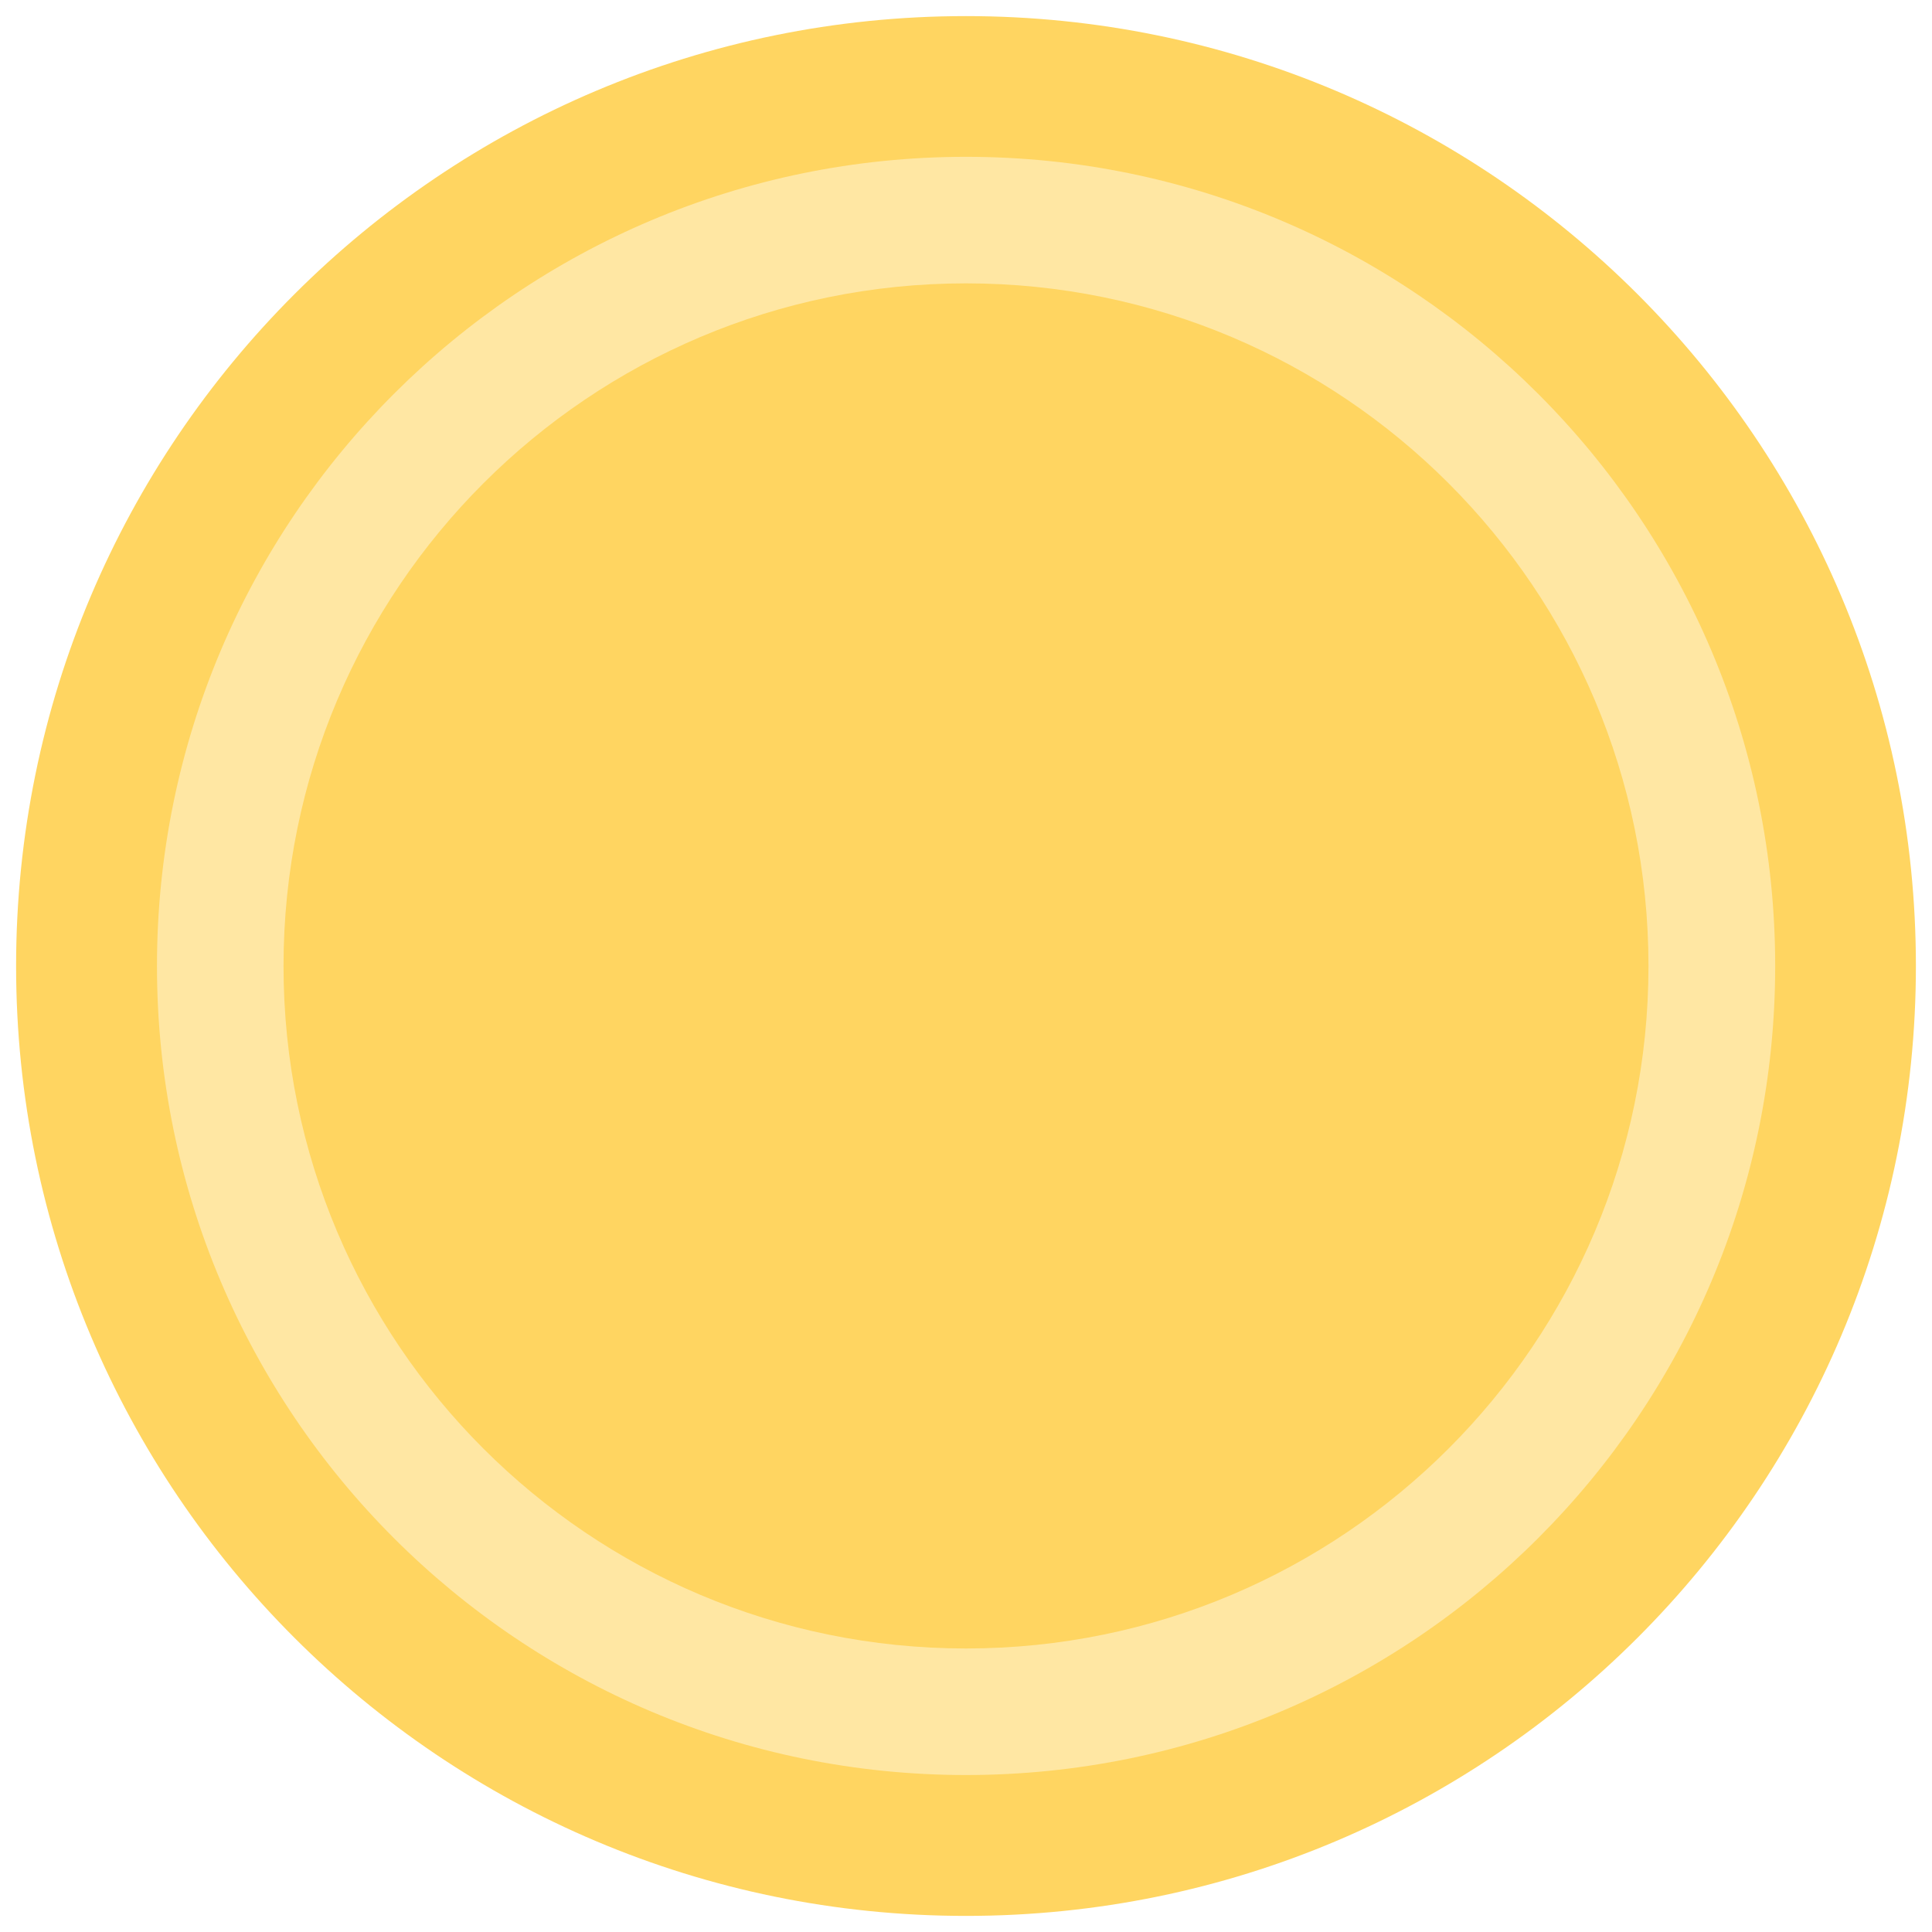
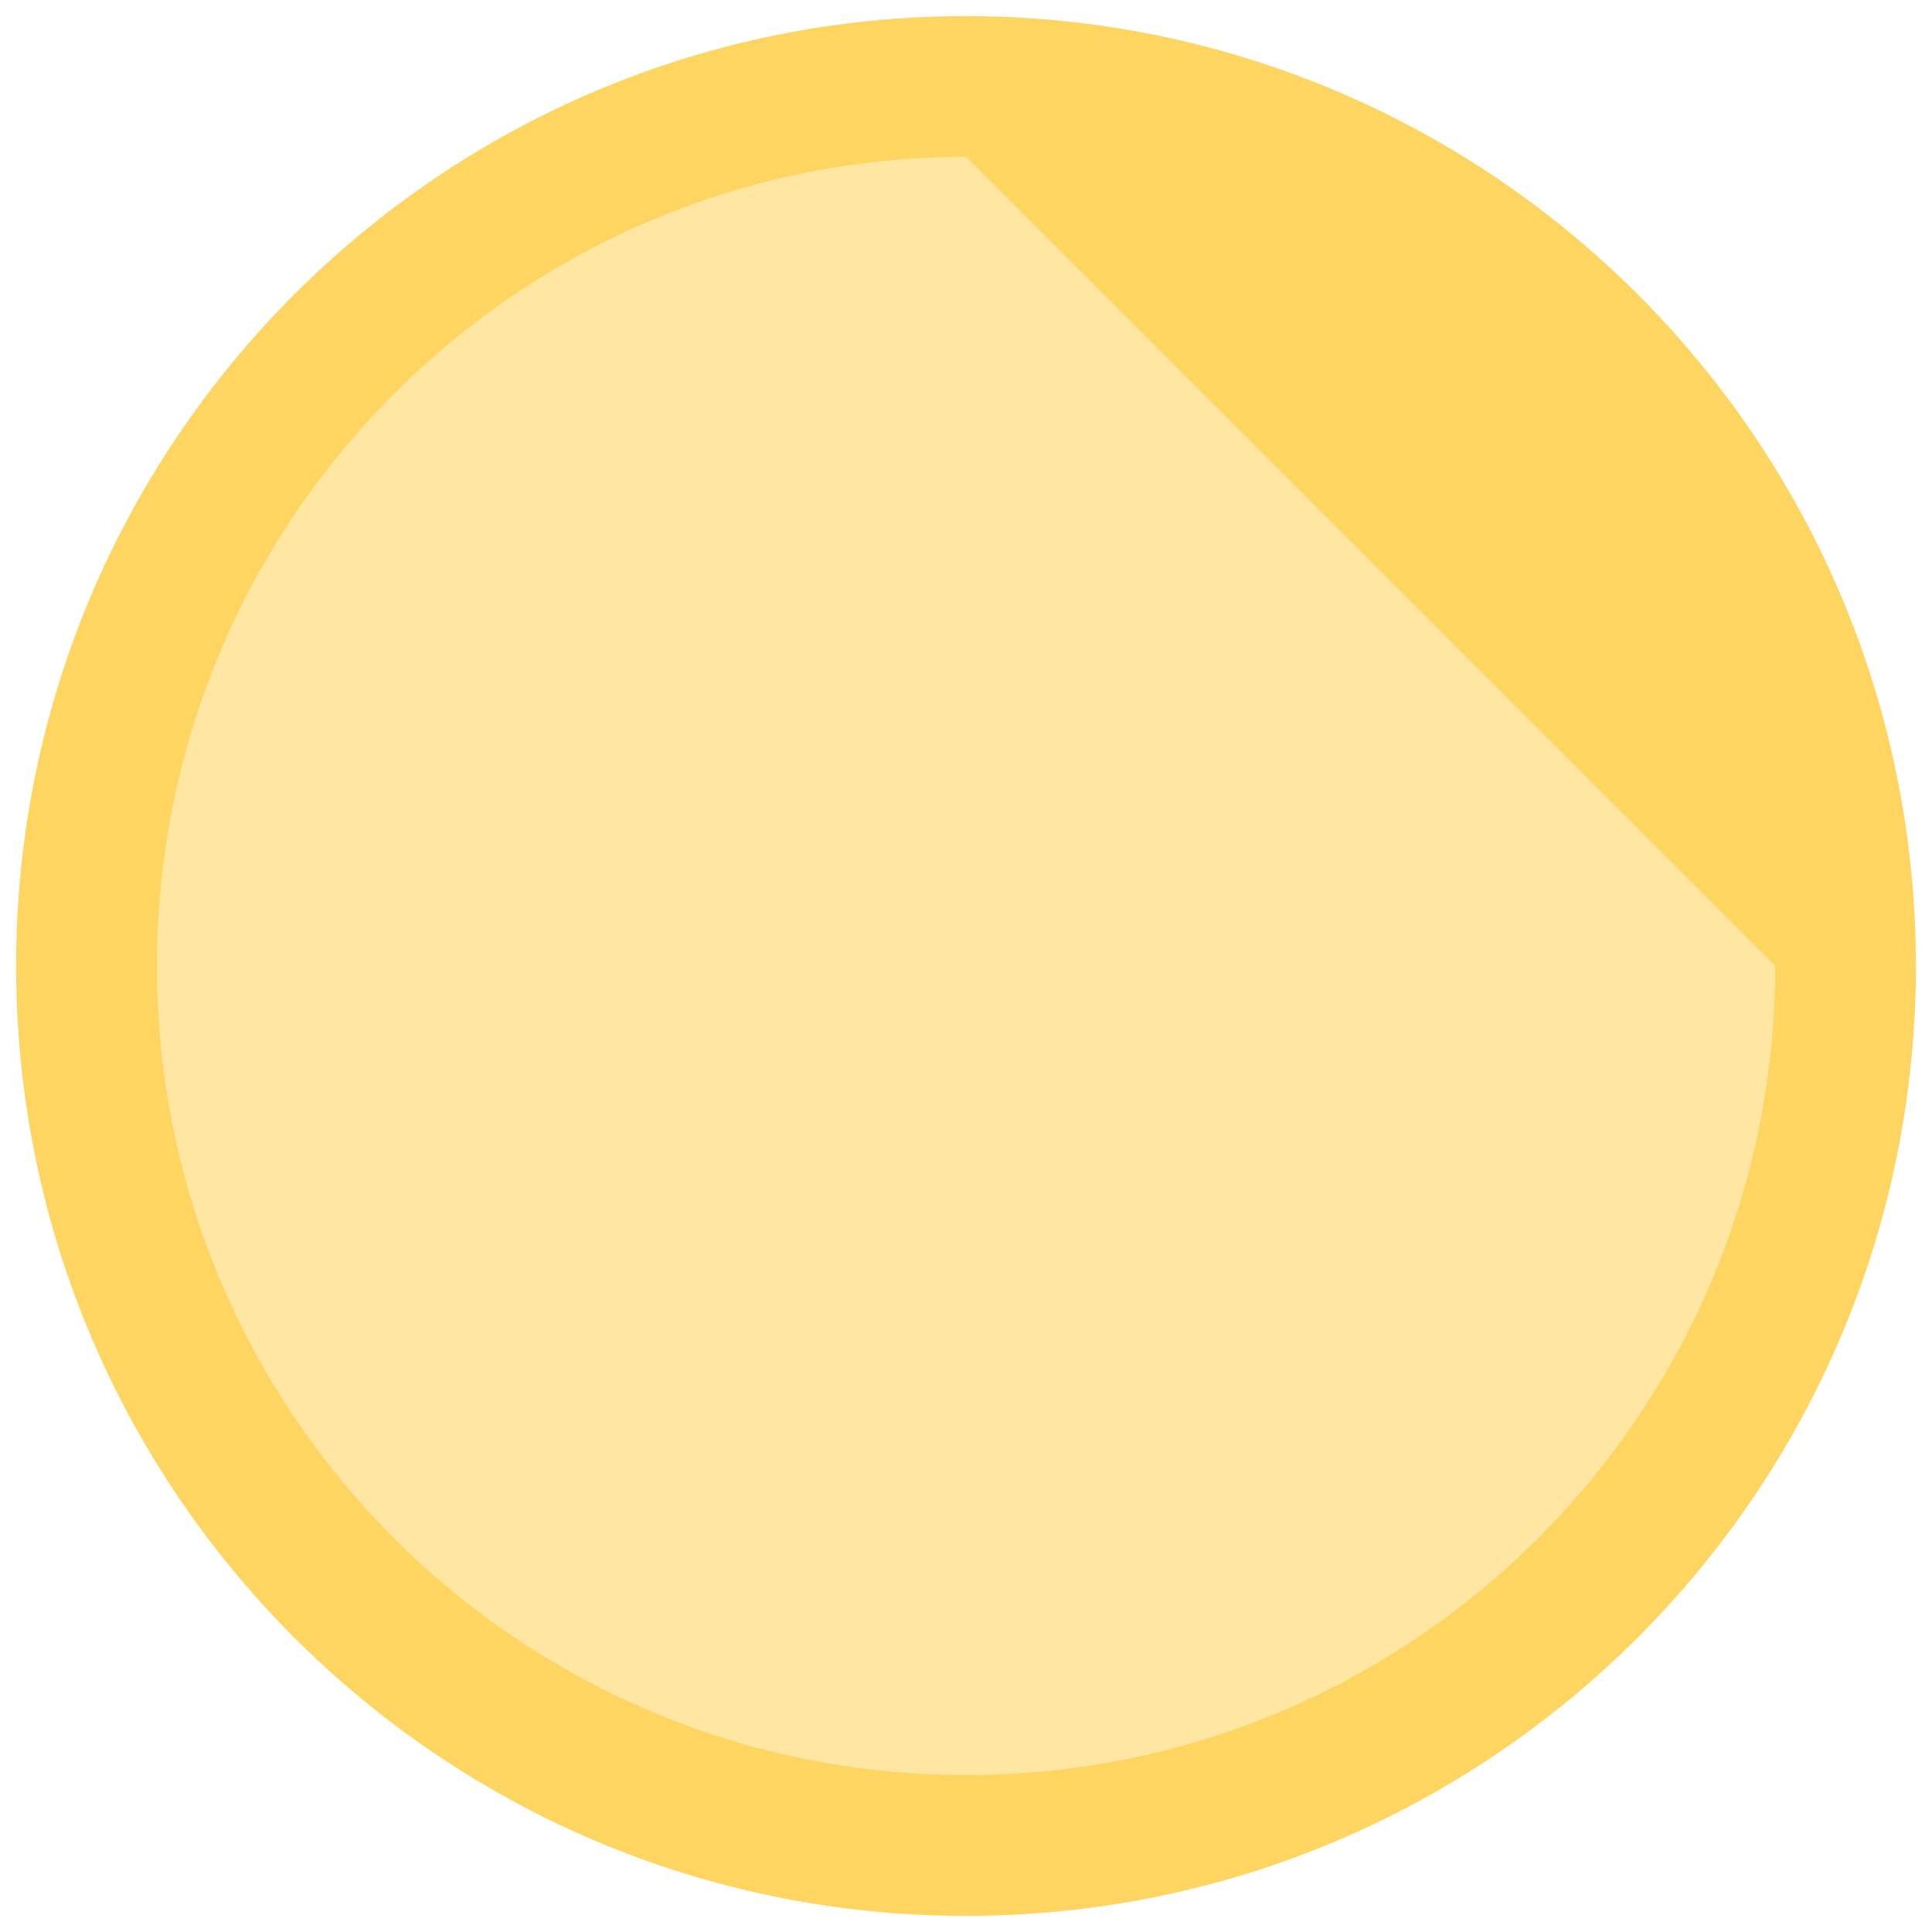
<svg xmlns="http://www.w3.org/2000/svg" id="_レイヤー_1" data-name="レイヤー 1" viewBox="0 0 120 120">
  <defs>
    <style>
      .cls-1 {
        fill: #ffe7a3;
      }

      .cls-2 {
        fill: #ffd561;
      }
    </style>
  </defs>
  <path class="cls-2" d="M119,60c0,32.58-26.42,59-59,59S1,92.59,1,60,27.42,1,60,1s59,26.41,59,59Z" />
-   <path class="cls-1" d="M110.26,60c0,27.76-22.5,50.25-50.26,50.25S9.75,87.76,9.75,60,32.25,9.74,60,9.74s50.26,22.5,50.26,50.26Z" />
-   <path class="cls-2" d="M102.39,60c0,23.41-18.98,42.39-42.39,42.39s-42.39-18.97-42.39-42.39S36.59,17.6,60,17.6s42.39,18.98,42.39,42.4Z" />
+   <path class="cls-1" d="M110.26,60c0,27.76-22.5,50.25-50.26,50.25S9.75,87.76,9.75,60,32.25,9.74,60,9.74Z" />
</svg>